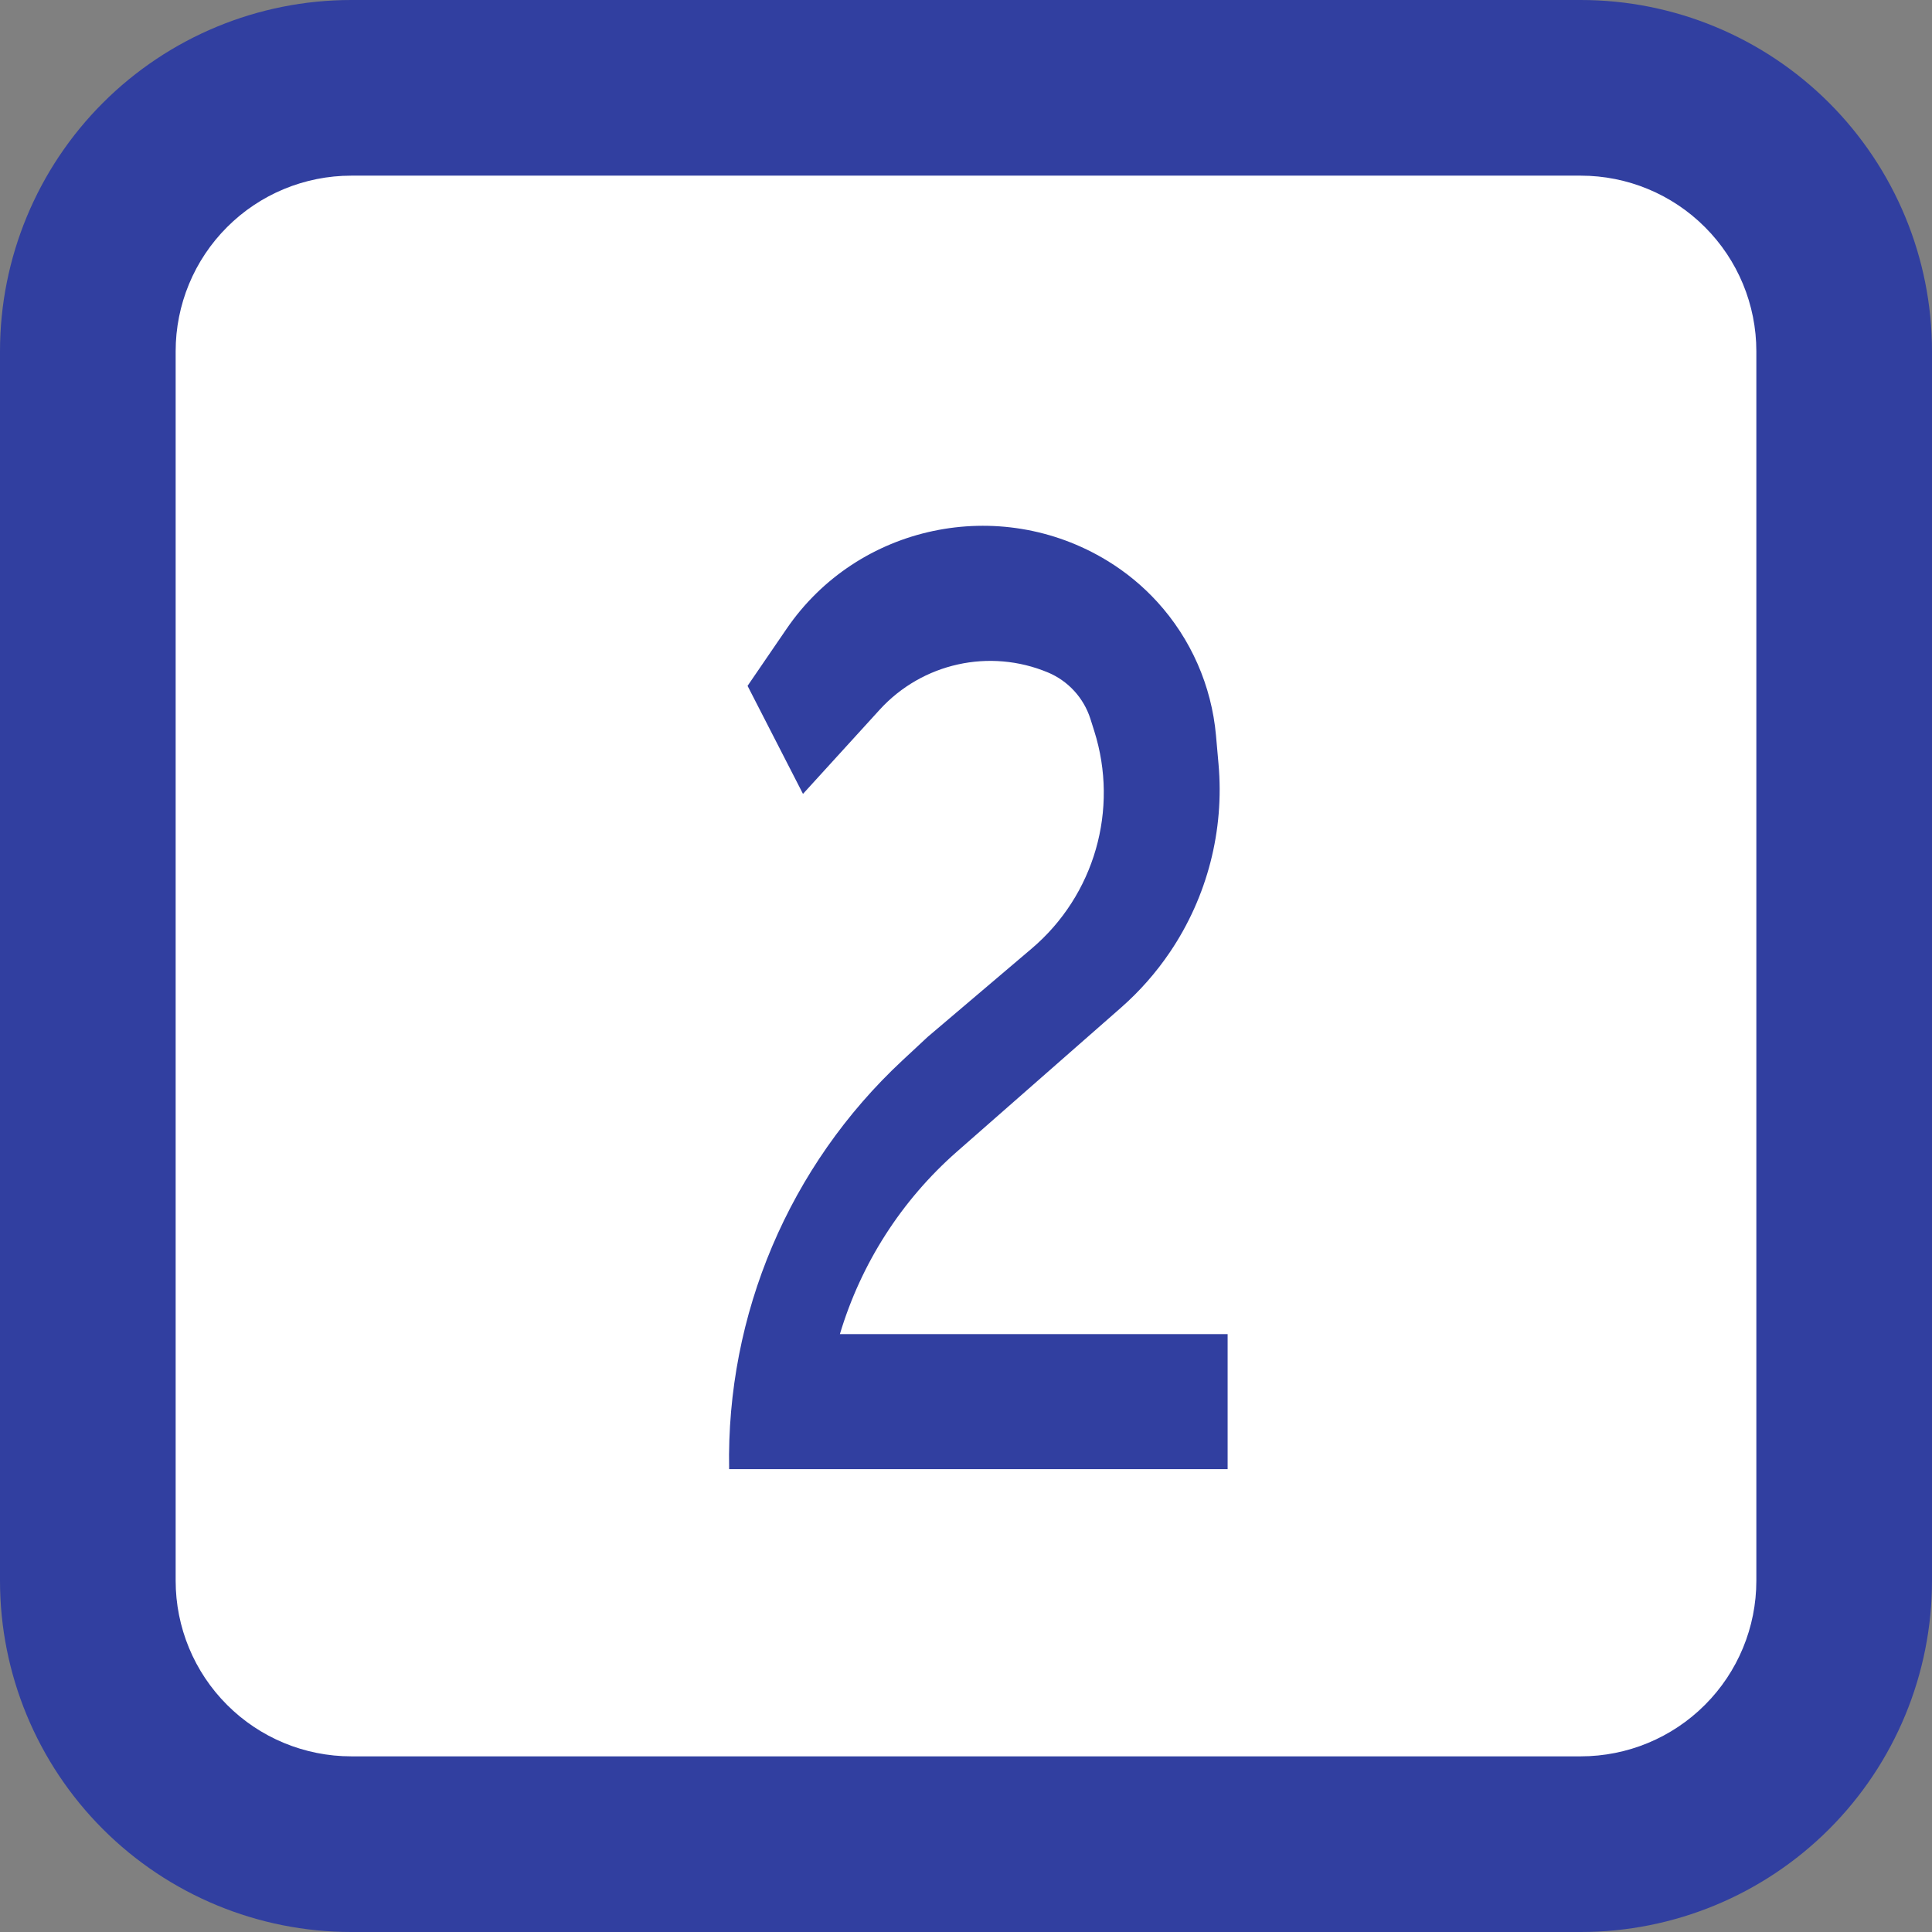
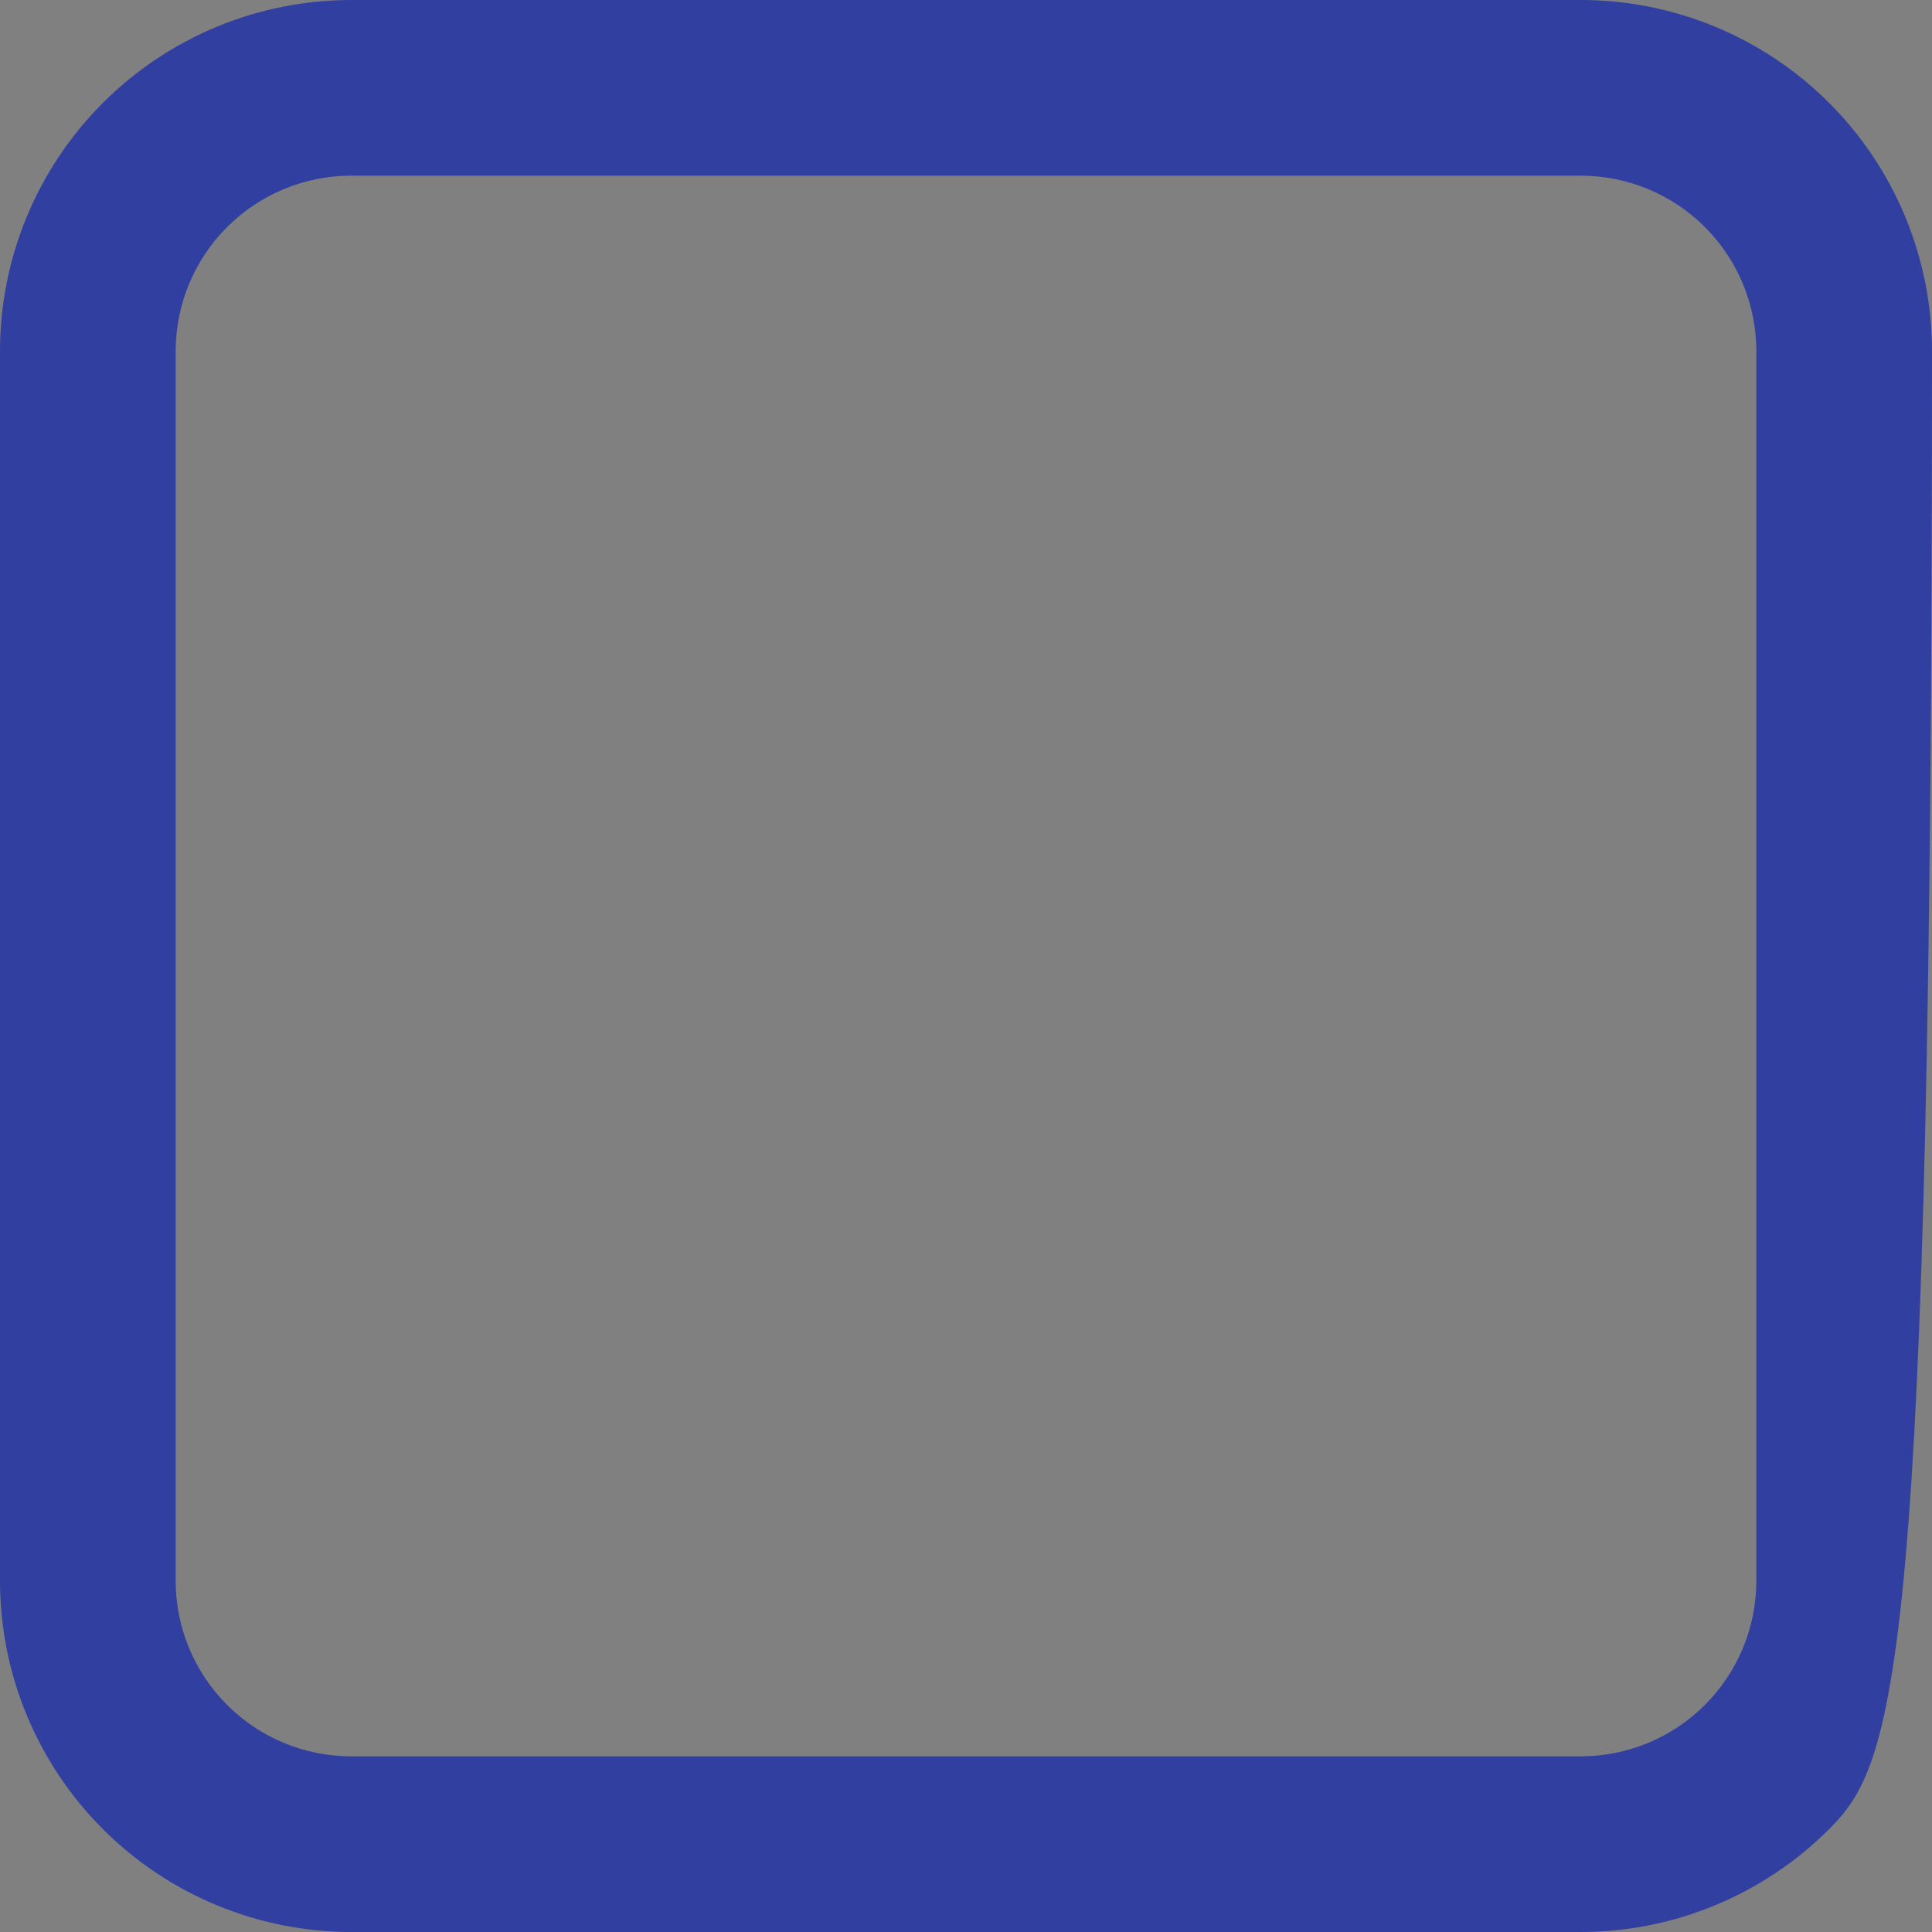
<svg xmlns="http://www.w3.org/2000/svg" width="48" height="48" viewBox="0 0 48 48" fill="none">
  <rect x="0" y="0" width="48" height="48" fill="#808080" stroke="none" />
-   <rect x="2" y="2.462" width="43.077" height="44.308" rx="6" fill="white" />
-   <path d="M27.091 17.86C26.925 17.34 26.54 16.918 26.036 16.707V16.707C24.587 16.102 22.913 16.472 21.855 17.633L19.95 19.724L18.573 17.04L19.541 15.625C21.312 13.032 24.829 12.296 27.51 13.931V13.931C27.97 14.211 28.39 14.557 28.753 14.955V14.955C29.589 15.872 30.101 17.038 30.211 18.273L30.274 18.985C30.42 20.631 29.995 22.279 29.071 23.649V23.649C28.725 24.162 28.315 24.628 27.851 25.035L23.775 28.612C22.399 29.82 21.392 31.391 20.867 33.145V33.145H30.5V36.5H18.115V36.5C18.042 32.657 19.608 28.964 22.421 26.345L23.046 25.763L25.633 23.566C27.192 22.242 27.804 20.111 27.186 18.161L27.091 17.86Z" fill="#313FA0" />
-   <path fill-rule="evenodd" clip-rule="evenodd" d="M0 8.727C0 6.413 0.919 4.193 2.556 2.556C4.193 0.919 6.413 0 8.727 0H39.273C41.587 0 43.807 0.919 45.444 2.556C47.081 4.193 48 6.413 48 8.727V39.273C48 41.587 47.081 43.807 45.444 45.444C43.807 47.081 41.587 48 39.273 48H8.727C6.413 48 4.193 47.081 2.556 45.444C0.919 43.807 0 41.587 0 39.273V8.727ZM8.727 4.364H39.273C40.43 4.364 41.54 4.823 42.358 5.642C43.177 6.46 43.636 7.57 43.636 8.727V39.273C43.636 40.43 43.177 41.54 42.358 42.358C41.54 43.177 40.43 43.636 39.273 43.636H8.727C7.57 43.636 6.46 43.177 5.642 42.358C4.823 41.54 4.364 40.43 4.364 39.273V8.727C4.364 7.57 4.823 6.46 5.642 5.642C6.46 4.823 7.57 4.364 8.727 4.364Z" fill="#313FA0" />
+   <path fill-rule="evenodd" clip-rule="evenodd" d="M0 8.727C0 6.413 0.919 4.193 2.556 2.556C4.193 0.919 6.413 0 8.727 0H39.273C41.587 0 43.807 0.919 45.444 2.556C47.081 4.193 48 6.413 48 8.727C48 41.587 47.081 43.807 45.444 45.444C43.807 47.081 41.587 48 39.273 48H8.727C6.413 48 4.193 47.081 2.556 45.444C0.919 43.807 0 41.587 0 39.273V8.727ZM8.727 4.364H39.273C40.43 4.364 41.54 4.823 42.358 5.642C43.177 6.46 43.636 7.57 43.636 8.727V39.273C43.636 40.43 43.177 41.54 42.358 42.358C41.54 43.177 40.43 43.636 39.273 43.636H8.727C7.57 43.636 6.46 43.177 5.642 42.358C4.823 41.54 4.364 40.43 4.364 39.273V8.727C4.364 7.57 4.823 6.46 5.642 5.642C6.46 4.823 7.57 4.364 8.727 4.364Z" fill="#313FA0" />
</svg>